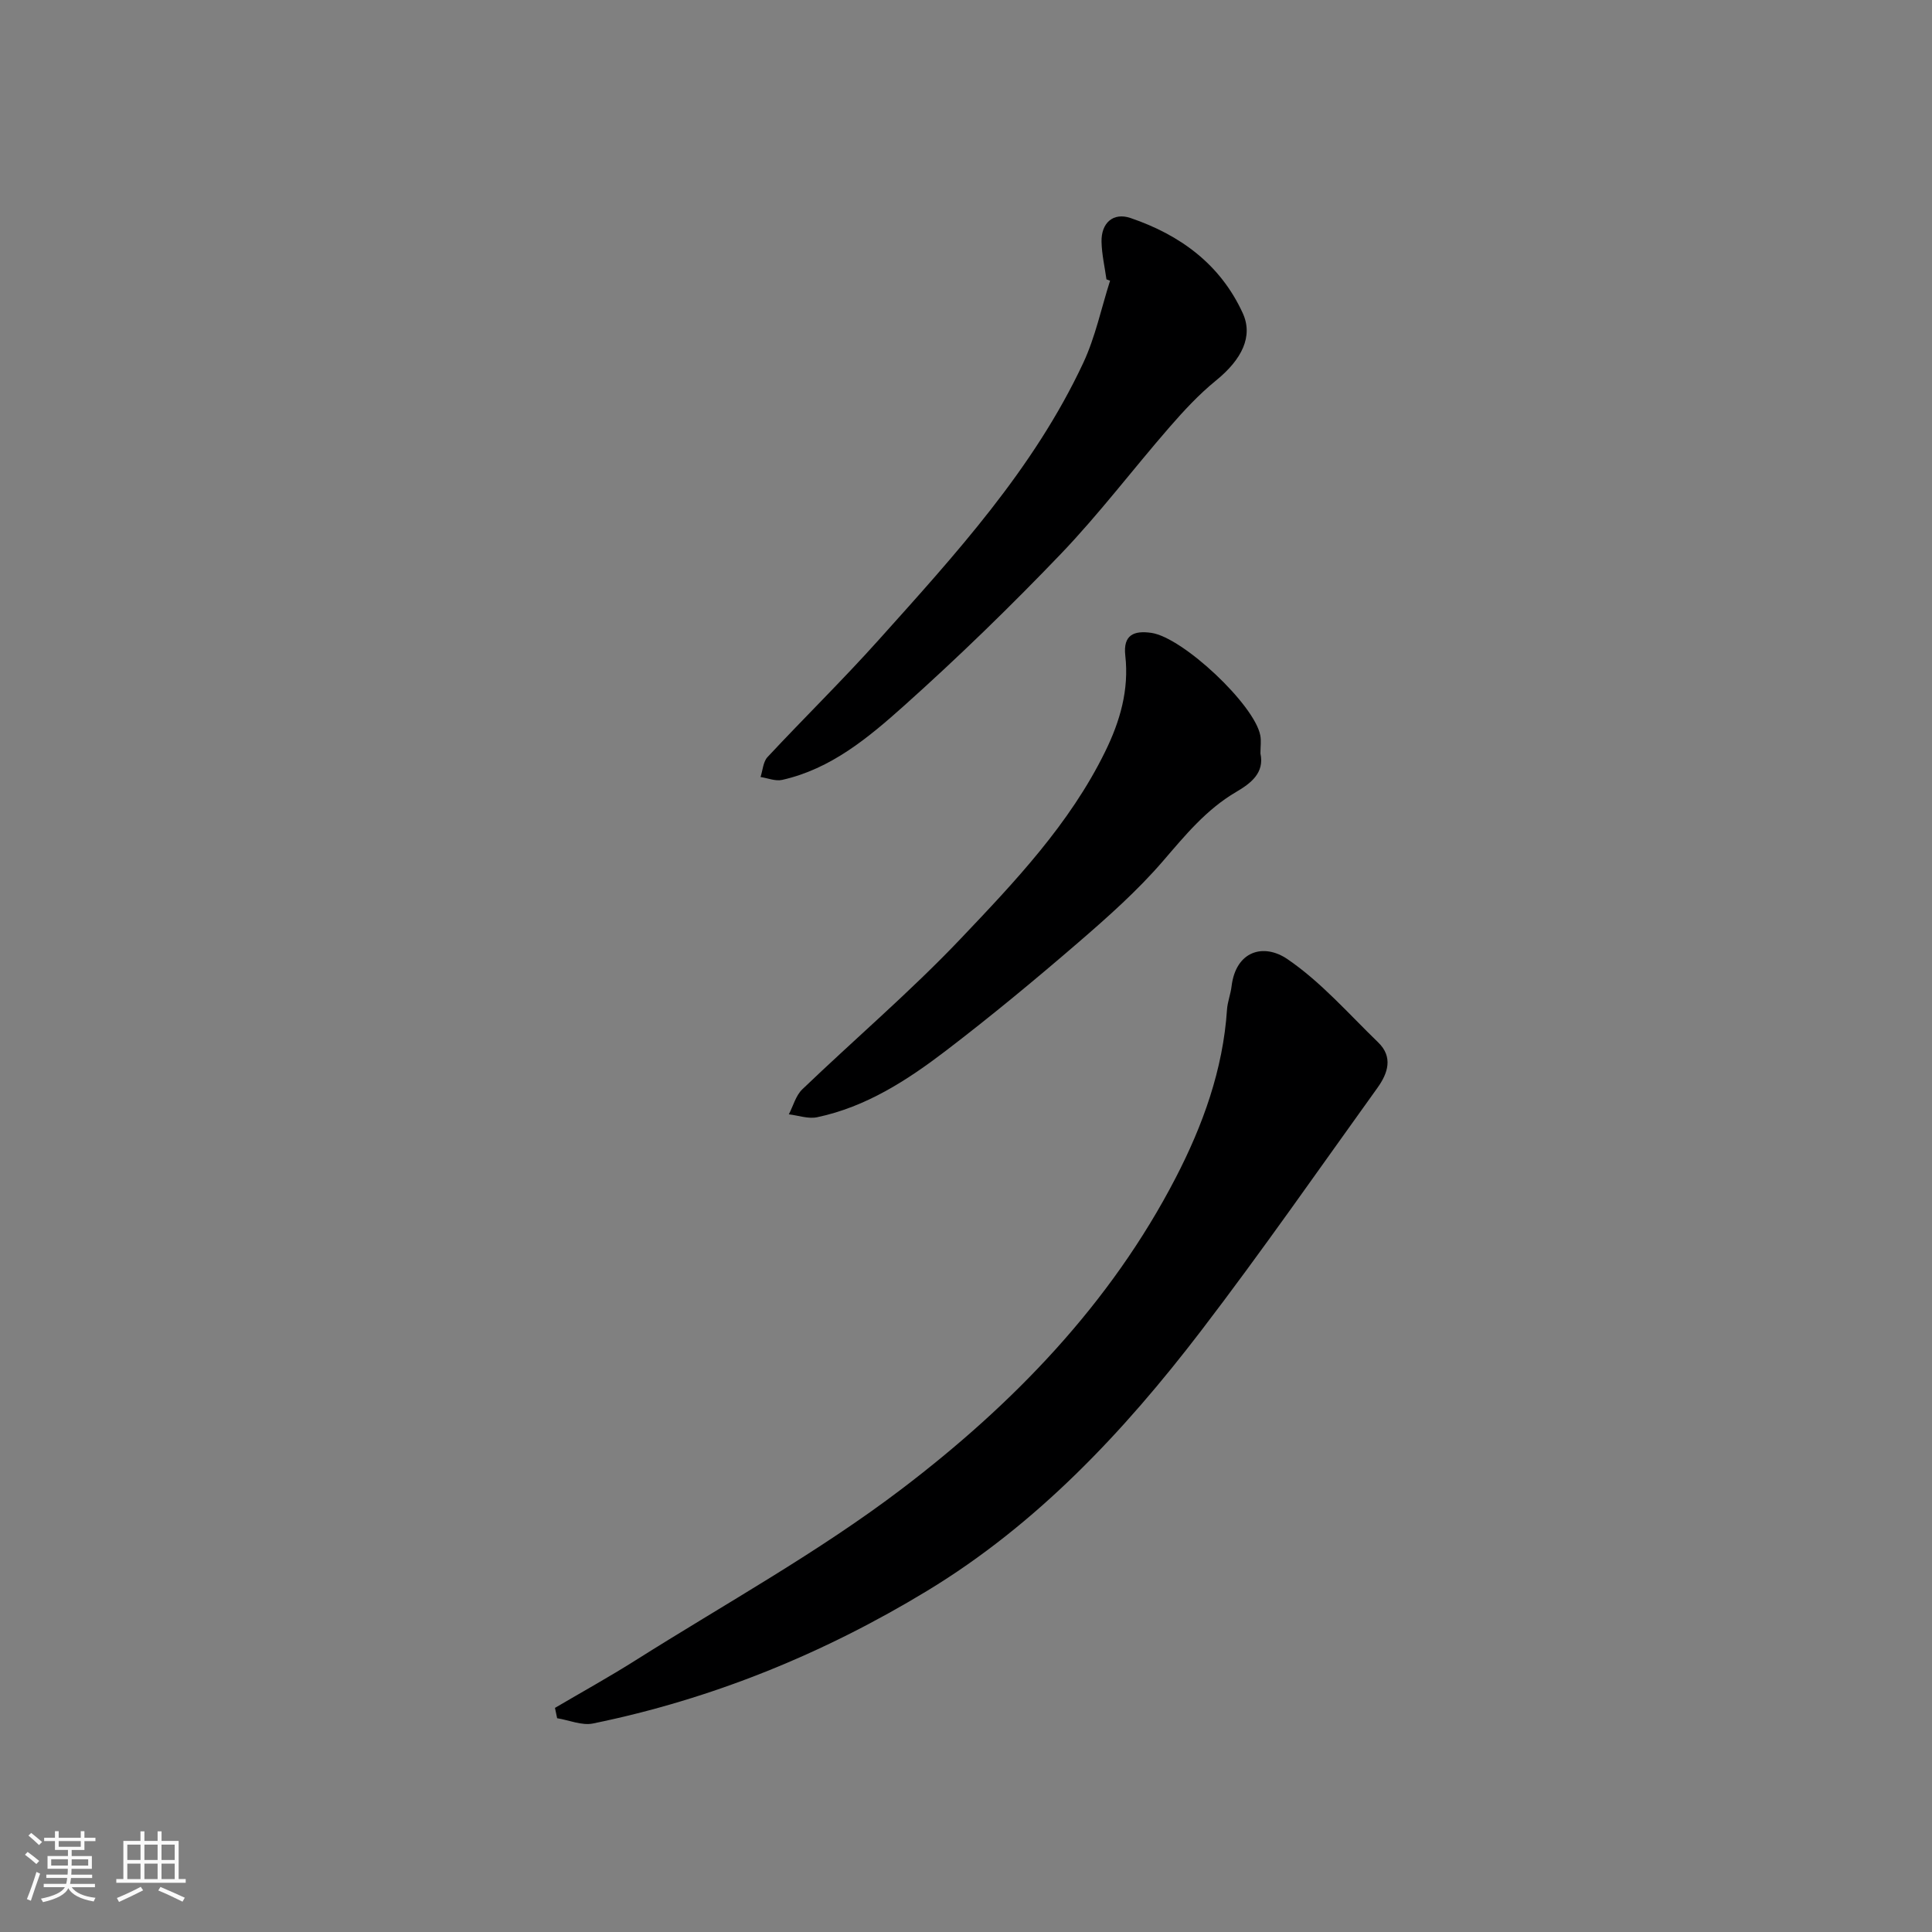
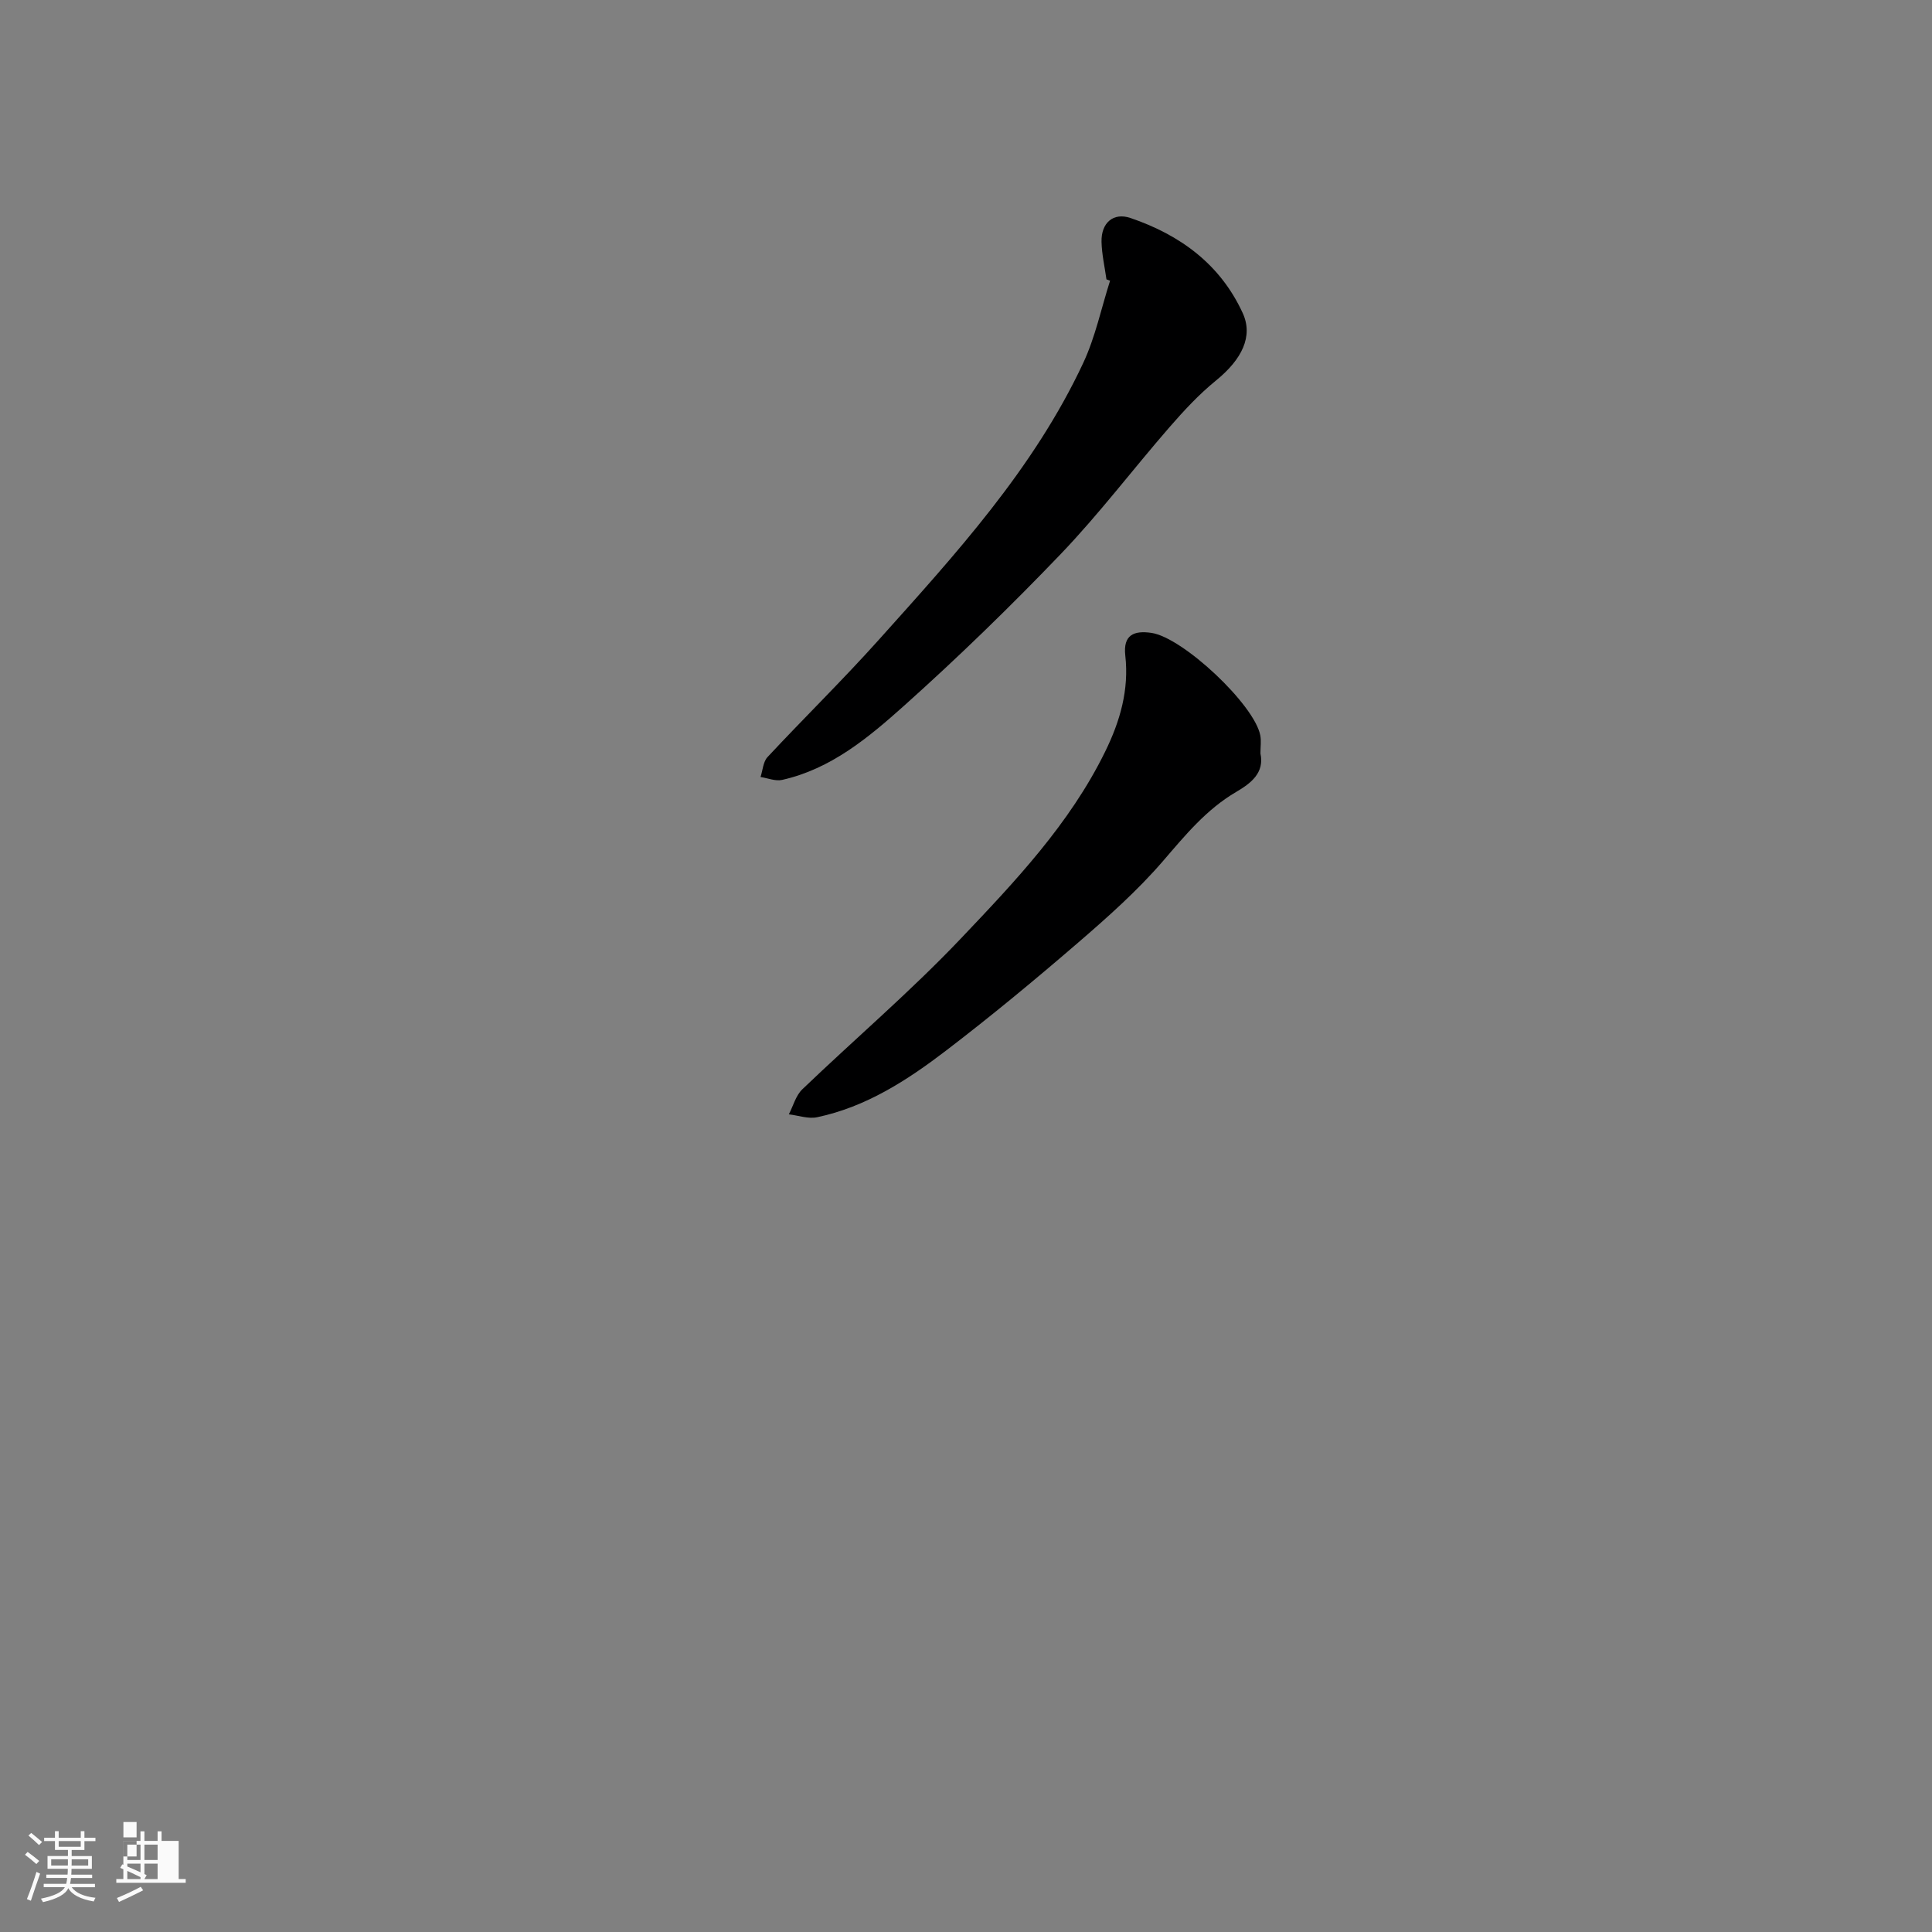
<svg xmlns="http://www.w3.org/2000/svg" enable-background="new 0 0 400 400" viewBox="0 0 400 400">
  <rect x="0" y="0" width="400" height="400" fill="#808080" stroke="none" />
  <path d="m5.17 384 .55-.58c.85.61 1.65 1.24 2.4 1.87l-.59.64c-.83-.73-1.62-1.38-2.36-1.93m1.22 9.53-.82-.34c.71-1.76 1.37-3.64 1.98-5.63.24.13.5.25.76.36-.6 1.67-1.24 3.54-1.92 5.61m-.5-13.5.57-.54c.56.44 1.31 1.06 2.26 1.87l-.64.64c-.68-.66-1.41-1.32-2.19-1.97m3.25.46h2.24v-1.36h.77v1.36h4.57v-1.36h.76v1.36h2.28v.69h-2.28v1.84h-2.64v1.26h4.18v2.64h-4.21c0 .45-.02.86-.05 1.21h4.32v.69h-4.38c-.04.34-.1.75-.19 1.22h5.15v.69h-4.82c.87 1.19 2.51 1.92 4.93 2.19-.17.31-.3.57-.37.76-2.77-.49-4.52-1.41-5.26-2.76-.56 1.26-2.3 2.23-5.24 2.9-.12-.24-.26-.48-.43-.72 2.73-.55 4.38-1.34 4.96-2.38h-4.38v-.69h4.65c.1-.38.17-.79.21-1.22h-4.32v-.69h4.4c.03-.34.05-.75.05-1.21h-4.2v-2.64h4.23v-1.26h-2.69v-1.84h-2.24zm1.46 4.46v1.29h3.45c.01-.4.02-.57.01-.53v-.32-.45h-3.46zm1.55-2.59h4.57v-1.19h-4.57zm6.11 2.59h-3.42v.77c-.01.19-.01.37-.02.53h3.44z" fill="#fafafa" />
-   <path d="m32.63 379.16h.82v1.98h3.54v7.89h1.46v.78h-14.37v-.78h1.46v-7.89h3.54v-1.98h.82v1.98h2.73zm-3.49 11.48.5.73c-1.61.82-3.28 1.63-5 2.41-.13-.27-.28-.55-.44-.82 1.75-.72 3.4-1.49 4.94-2.32m-2.78-5.55h2.73v-3.18h-2.73zm0 3.95h2.73v-3.2h-2.73zm3.54-3.95h2.73v-3.18h-2.73zm0 3.95h2.73v-3.2h-2.73zm7.89 4.68c-1.84-.92-3.51-1.7-5.02-2.32l.45-.73c1.89.8 3.57 1.55 5.04 2.23zm-1.62-11.81h-2.73v3.18h2.73zm-2.73 7.13h2.73v-3.2h-2.73z" fill="#fafafa" />
+   <path d="m32.63 379.16h.82v1.98h3.54v7.89h1.46v.78h-14.37v-.78h1.46v-7.89h3.54v-1.98h.82v1.98h2.73zm-3.49 11.48.5.73c-1.61.82-3.28 1.63-5 2.41-.13-.27-.28-.55-.44-.82 1.75-.72 3.4-1.49 4.94-2.32m-2.78-5.55h2.73v-3.18h-2.73zm0 3.95h2.73v-3.2h-2.73zm3.54-3.95h2.73v-3.18h-2.73zm0 3.95h2.73v-3.2h-2.73zc-1.84-.92-3.51-1.7-5.02-2.32l.45-.73c1.89.8 3.57 1.55 5.04 2.23zm-1.62-11.81h-2.73v3.18h2.73zm-2.73 7.13h2.73v-3.2h-2.73z" fill="#fafafa" />
  <g fill="#000001">
-     <path d="m114.9 353.6c5.58-3.28 11.25-6.42 16.73-9.88 18.48-11.67 37.76-22.29 55.09-35.47 23.02-17.51 43.18-38.3 56.69-64.39 5.61-10.84 9.81-22.4 10.63-34.85.11-1.61.75-3.18.94-4.79.88-7.34 6.62-9.01 11.56-5.65 6.96 4.74 12.67 11.32 18.79 17.24 3.14 3.03 2.02 6.39-.12 9.38-12.11 16.84-23.95 33.88-36.55 50.35-16 20.9-33.96 40.02-56.68 53.81-21.46 13.02-44.53 22.43-69.21 27.48-2.3.47-4.94-.69-7.42-1.09-.14-.71-.3-1.42-.45-2.14z" />
    <path d="m229.08 57.84c-.36-2.59-.96-5.17-1.02-7.77-.09-3.93 2.43-6.15 6.01-4.93 10.26 3.5 18.58 9.55 23.23 19.7 2.19 4.78-.16 9.57-5.54 13.94-3.52 2.86-6.66 6.25-9.65 9.69-7.54 8.67-14.5 17.88-22.43 26.17-10.44 10.9-21.29 21.44-32.53 31.5-7.36 6.58-15.12 13.07-25.22 15.33-1.38.31-2.98-.37-4.47-.6.46-1.4.54-3.16 1.45-4.13 7.57-8.12 15.52-15.9 22.93-24.16 15.96-17.79 32.16-35.48 42.43-57.43 2.51-5.37 3.74-11.34 5.56-17.04-.25-.1-.5-.19-.75-.27z" />
    <path d="m260.96 155.99c.88 4.05-2.03 6.21-5.02 7.97-6.2 3.63-10.56 8.98-15.17 14.33-5.27 6.11-11.39 11.55-17.52 16.84-8.93 7.7-18.03 15.24-27.4 22.4-8.02 6.13-16.55 11.65-26.67 13.78-1.83.39-3.9-.37-5.86-.6.91-1.75 1.44-3.89 2.79-5.18 10.87-10.42 22.37-20.22 32.73-31.12 11.26-11.85 22.61-23.79 29.96-38.77 3.11-6.33 4.98-12.83 4.18-19.91-.49-4.34 1.84-5.21 5.4-4.7 6.52.94 21.35 14.87 22.55 21.23.22 1.13.03 2.33.03 3.73z" />
  </g>
</svg>